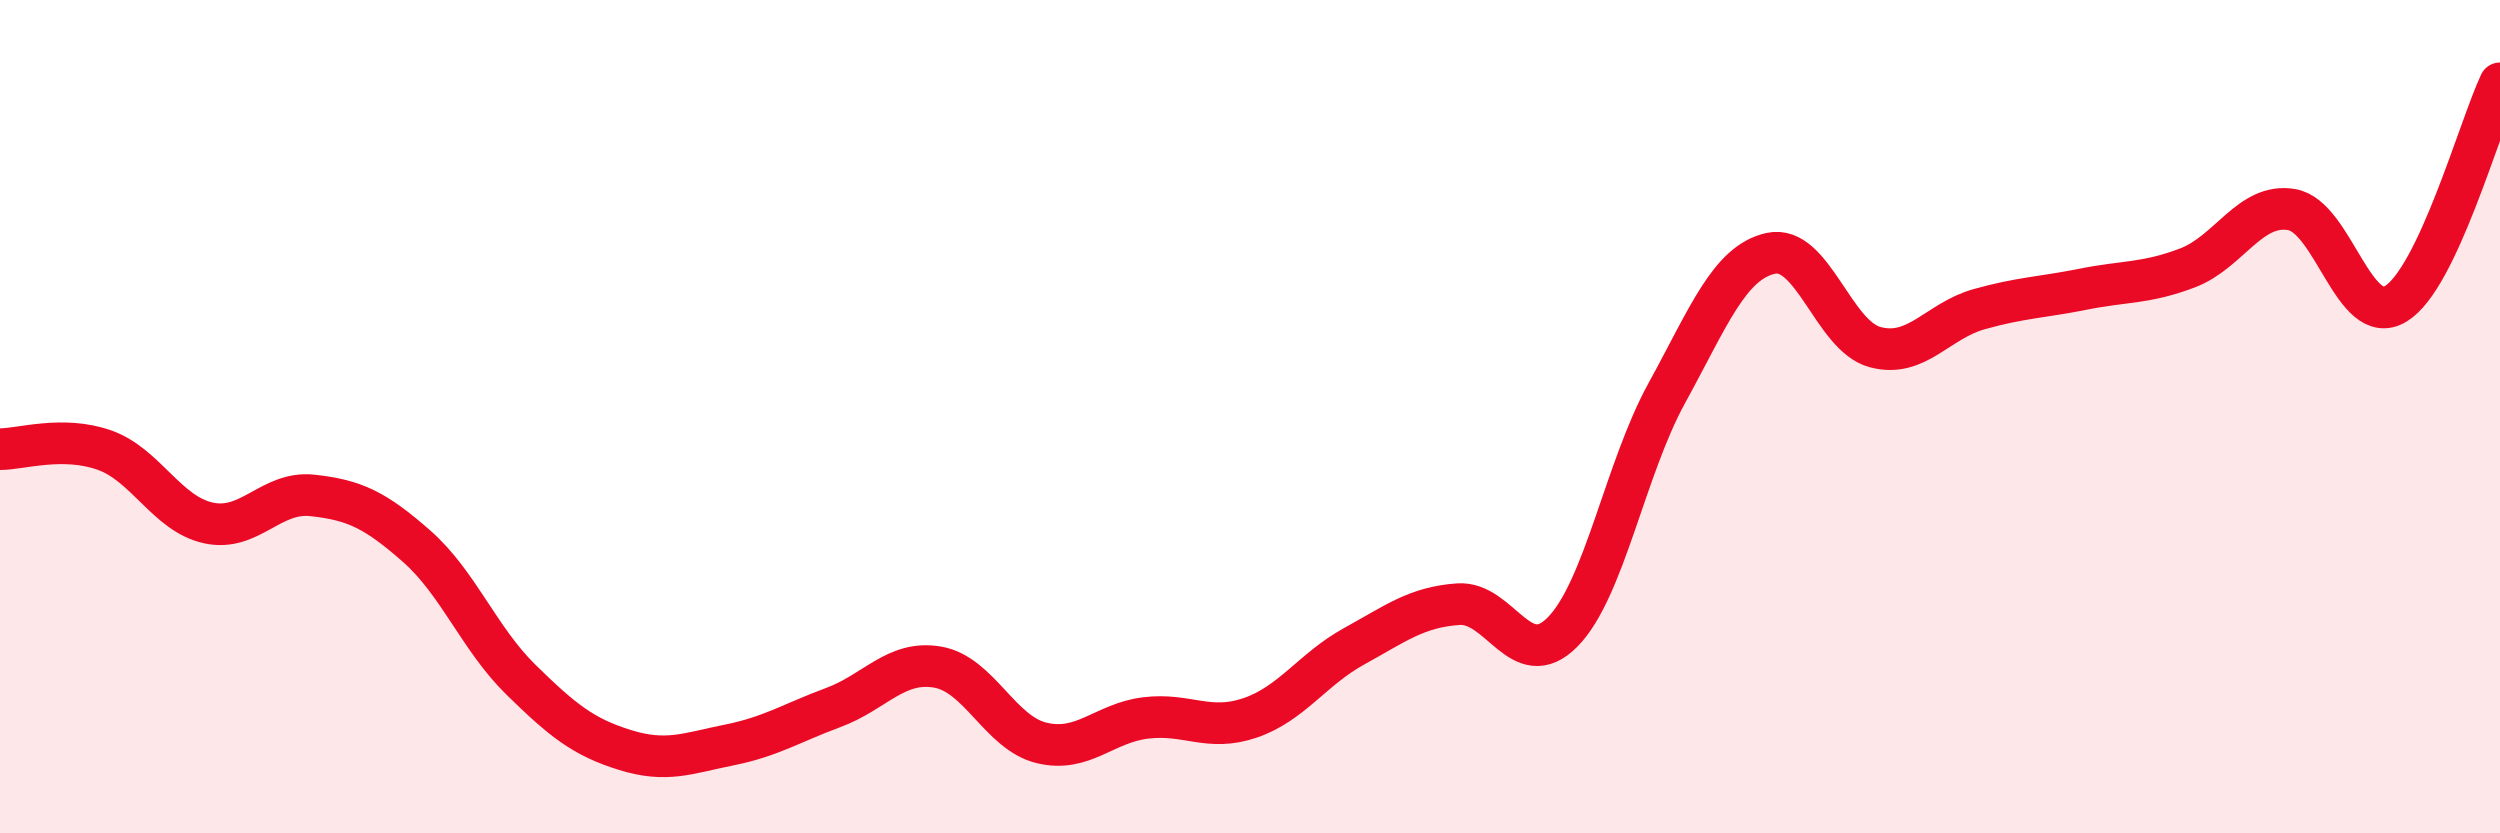
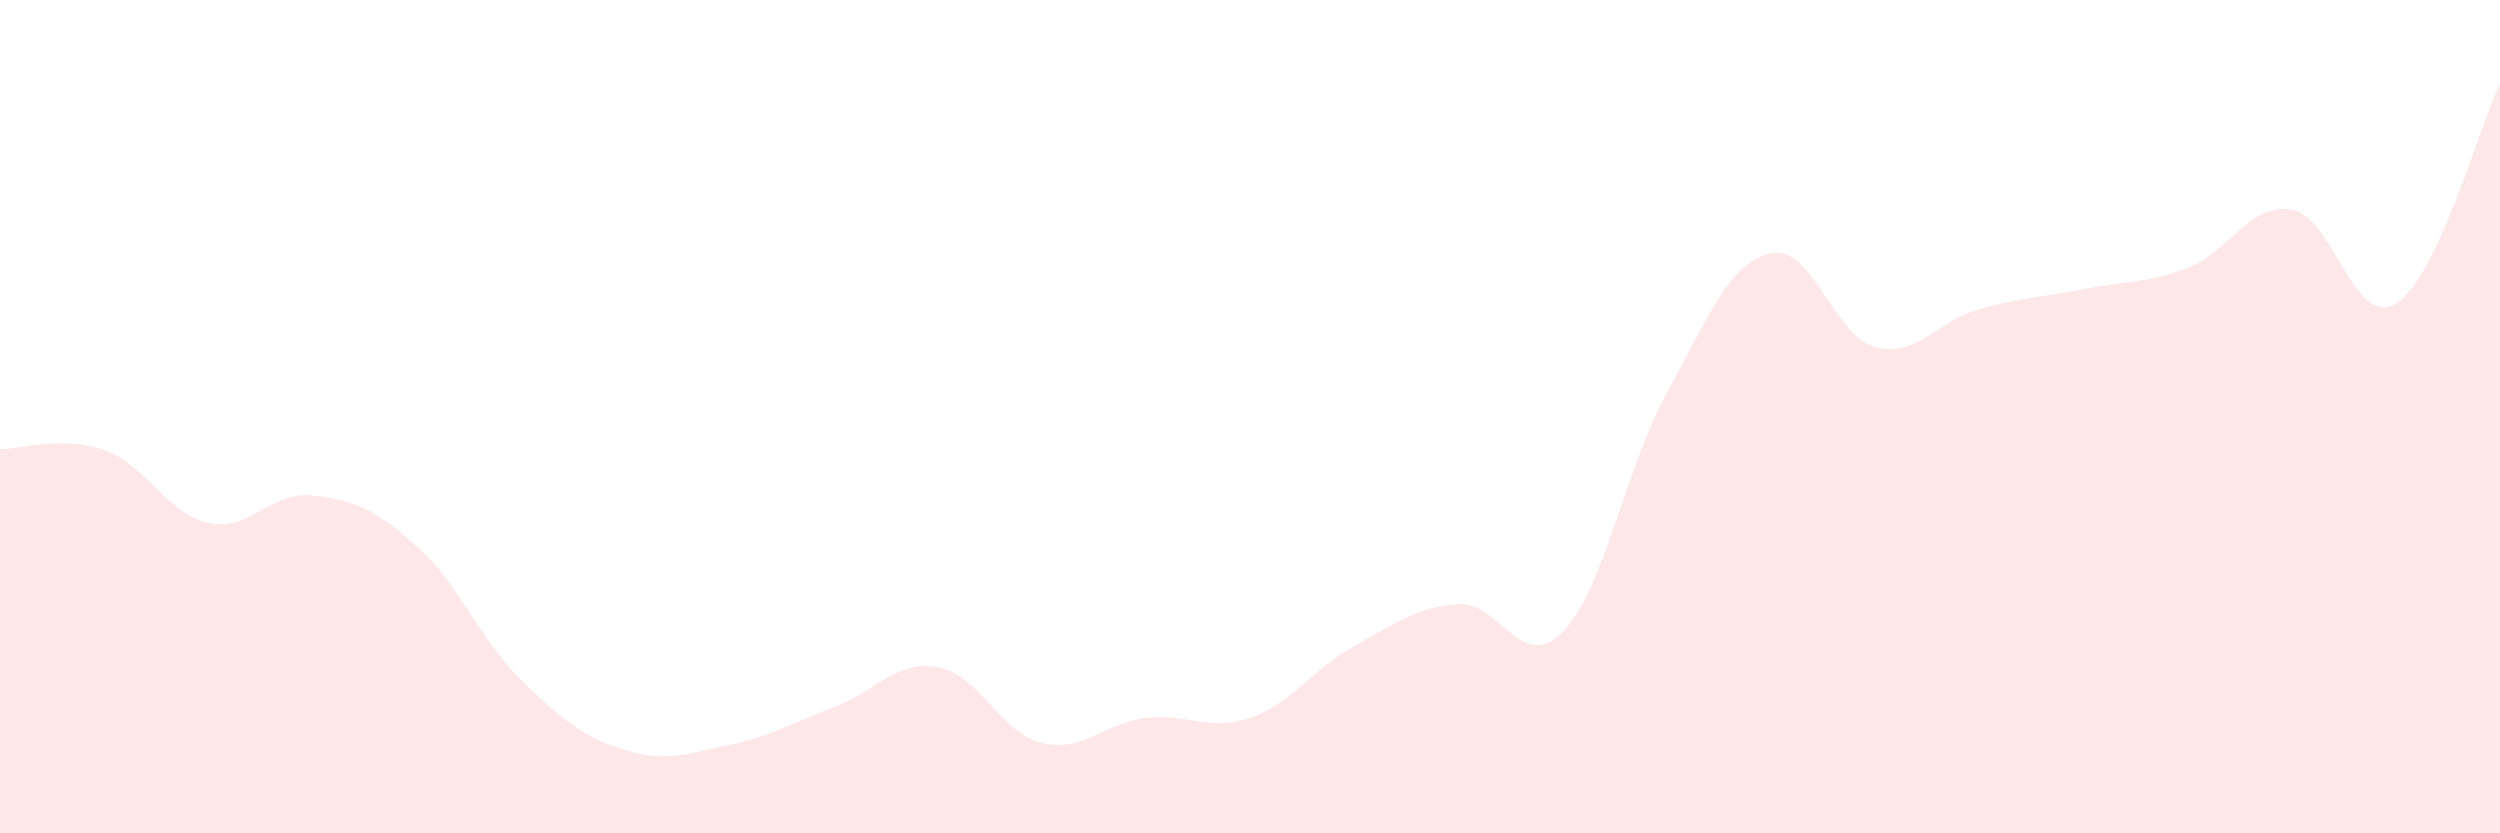
<svg xmlns="http://www.w3.org/2000/svg" width="60" height="20" viewBox="0 0 60 20">
  <path d="M 0,10.78 C 0.5,10.78 1.5,10.45 2.5,10.8 C 3.5,11.15 4,12.33 5,12.55 C 6,12.77 6.5,11.78 7.5,11.89 C 8.5,12 9,12.23 10,13.11 C 11,13.99 11.5,15.33 12.5,16.31 C 13.5,17.29 14,17.69 15,18 C 16,18.31 16.5,18.08 17.5,17.88 C 18.5,17.68 19,17.35 20,16.98 C 21,16.61 21.5,15.84 22.5,16.01 C 23.5,16.18 24,17.59 25,17.83 C 26,18.07 26.5,17.35 27.5,17.23 C 28.5,17.11 29,17.57 30,17.23 C 31,16.89 31.5,16.06 32.5,15.51 C 33.5,14.96 34,14.57 35,14.5 C 36,14.43 36.5,16.18 37.5,15.17 C 38.5,14.16 39,11.26 40,9.44 C 41,7.62 41.5,6.3 42.5,6.08 C 43.5,5.86 44,8.06 45,8.33 C 46,8.6 46.5,7.7 47.5,7.42 C 48.5,7.14 49,7.14 50,6.94 C 51,6.74 51.5,6.81 52.5,6.43 C 53.5,6.05 54,4.86 55,5.03 C 56,5.2 56.5,7.9 57.5,7.29 C 58.5,6.68 59.5,3.06 60,2L60 20L0 20Z" fill="#EB0A25" opacity="0.1" stroke-linecap="round" stroke-linejoin="round" />
-   <path d="M 0,10.78 C 0.5,10.78 1.5,10.45 2.5,10.8 C 3.5,11.15 4,12.33 5,12.55 C 6,12.77 6.5,11.78 7.5,11.89 C 8.5,12 9,12.23 10,13.11 C 11,13.99 11.5,15.33 12.5,16.31 C 13.5,17.29 14,17.69 15,18 C 16,18.31 16.5,18.08 17.5,17.88 C 18.5,17.68 19,17.35 20,16.98 C 21,16.61 21.5,15.84 22.5,16.01 C 23.5,16.18 24,17.59 25,17.83 C 26,18.07 26.5,17.35 27.5,17.23 C 28.5,17.11 29,17.57 30,17.23 C 31,16.89 31.5,16.06 32.5,15.51 C 33.5,14.96 34,14.57 35,14.5 C 36,14.43 36.5,16.18 37.5,15.17 C 38.5,14.16 39,11.26 40,9.44 C 41,7.62 41.5,6.3 42.5,6.08 C 43.5,5.86 44,8.06 45,8.33 C 46,8.6 46.5,7.7 47.5,7.42 C 48.5,7.14 49,7.14 50,6.94 C 51,6.74 51.5,6.81 52.5,6.43 C 53.5,6.05 54,4.86 55,5.03 C 56,5.2 56.5,7.9 57.5,7.29 C 58.5,6.68 59.5,3.06 60,2" stroke="#EB0A25" stroke-width="1" fill="none" stroke-linecap="round" stroke-linejoin="round" />
</svg>